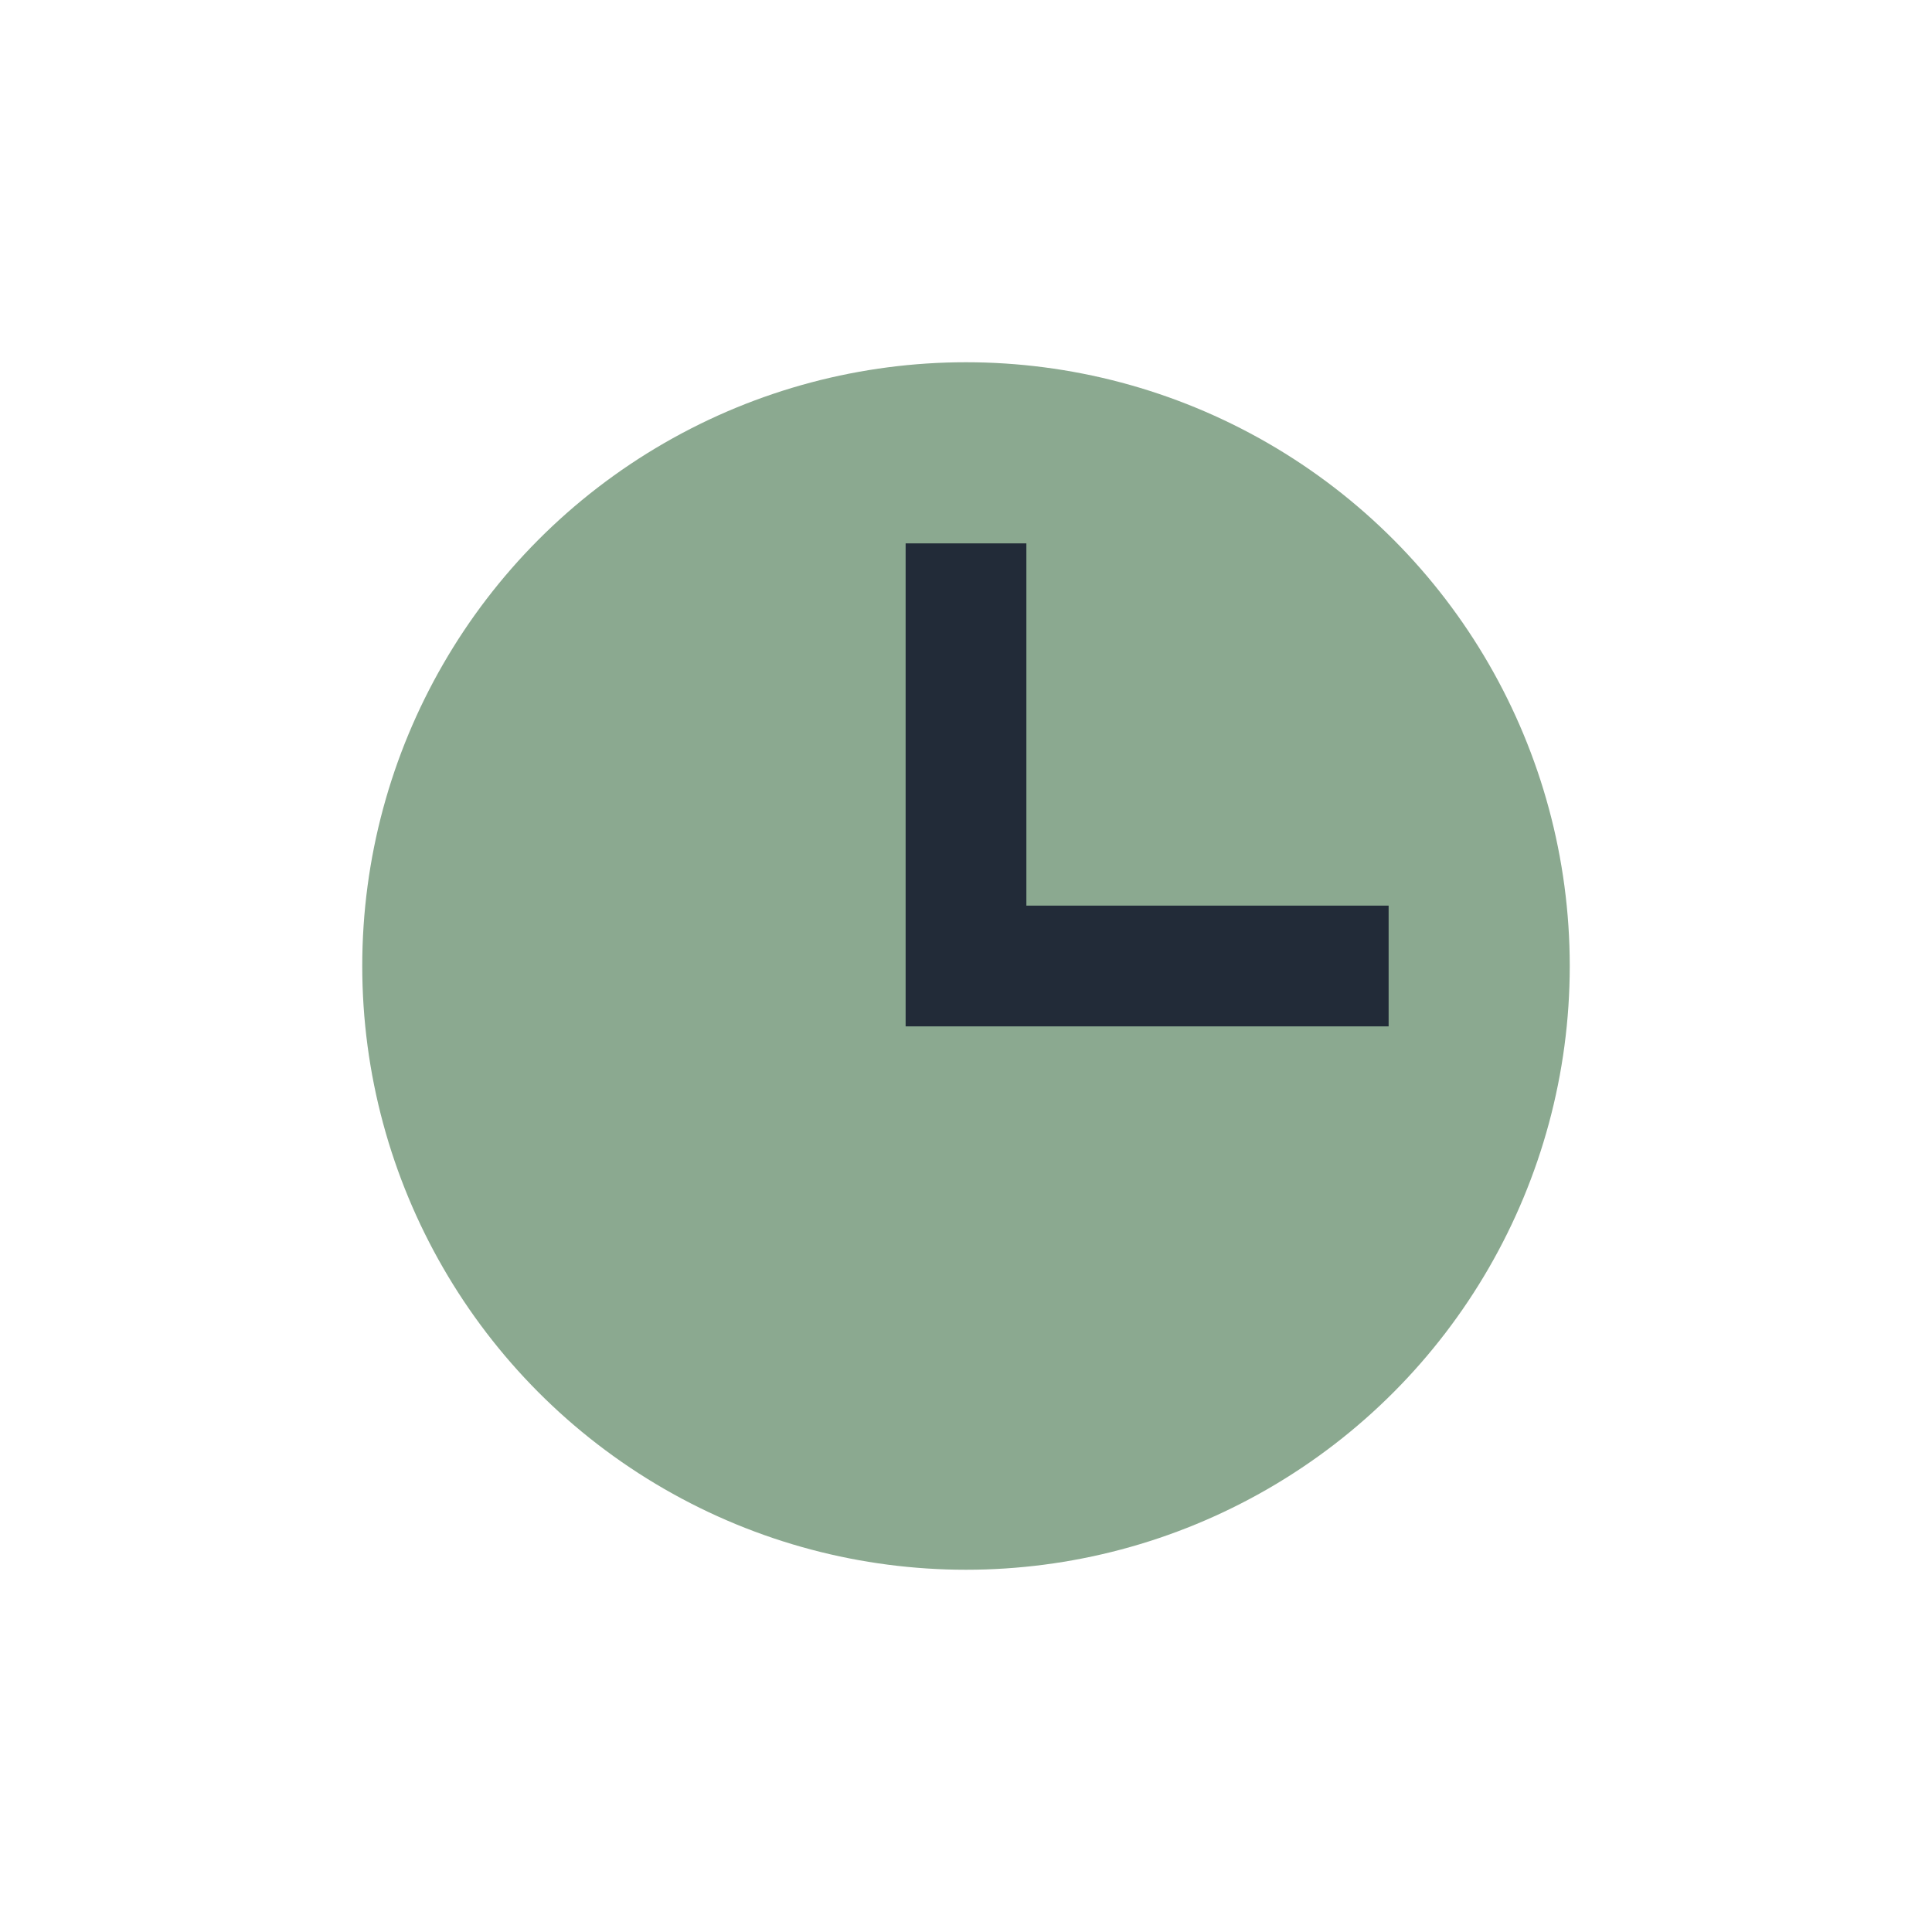
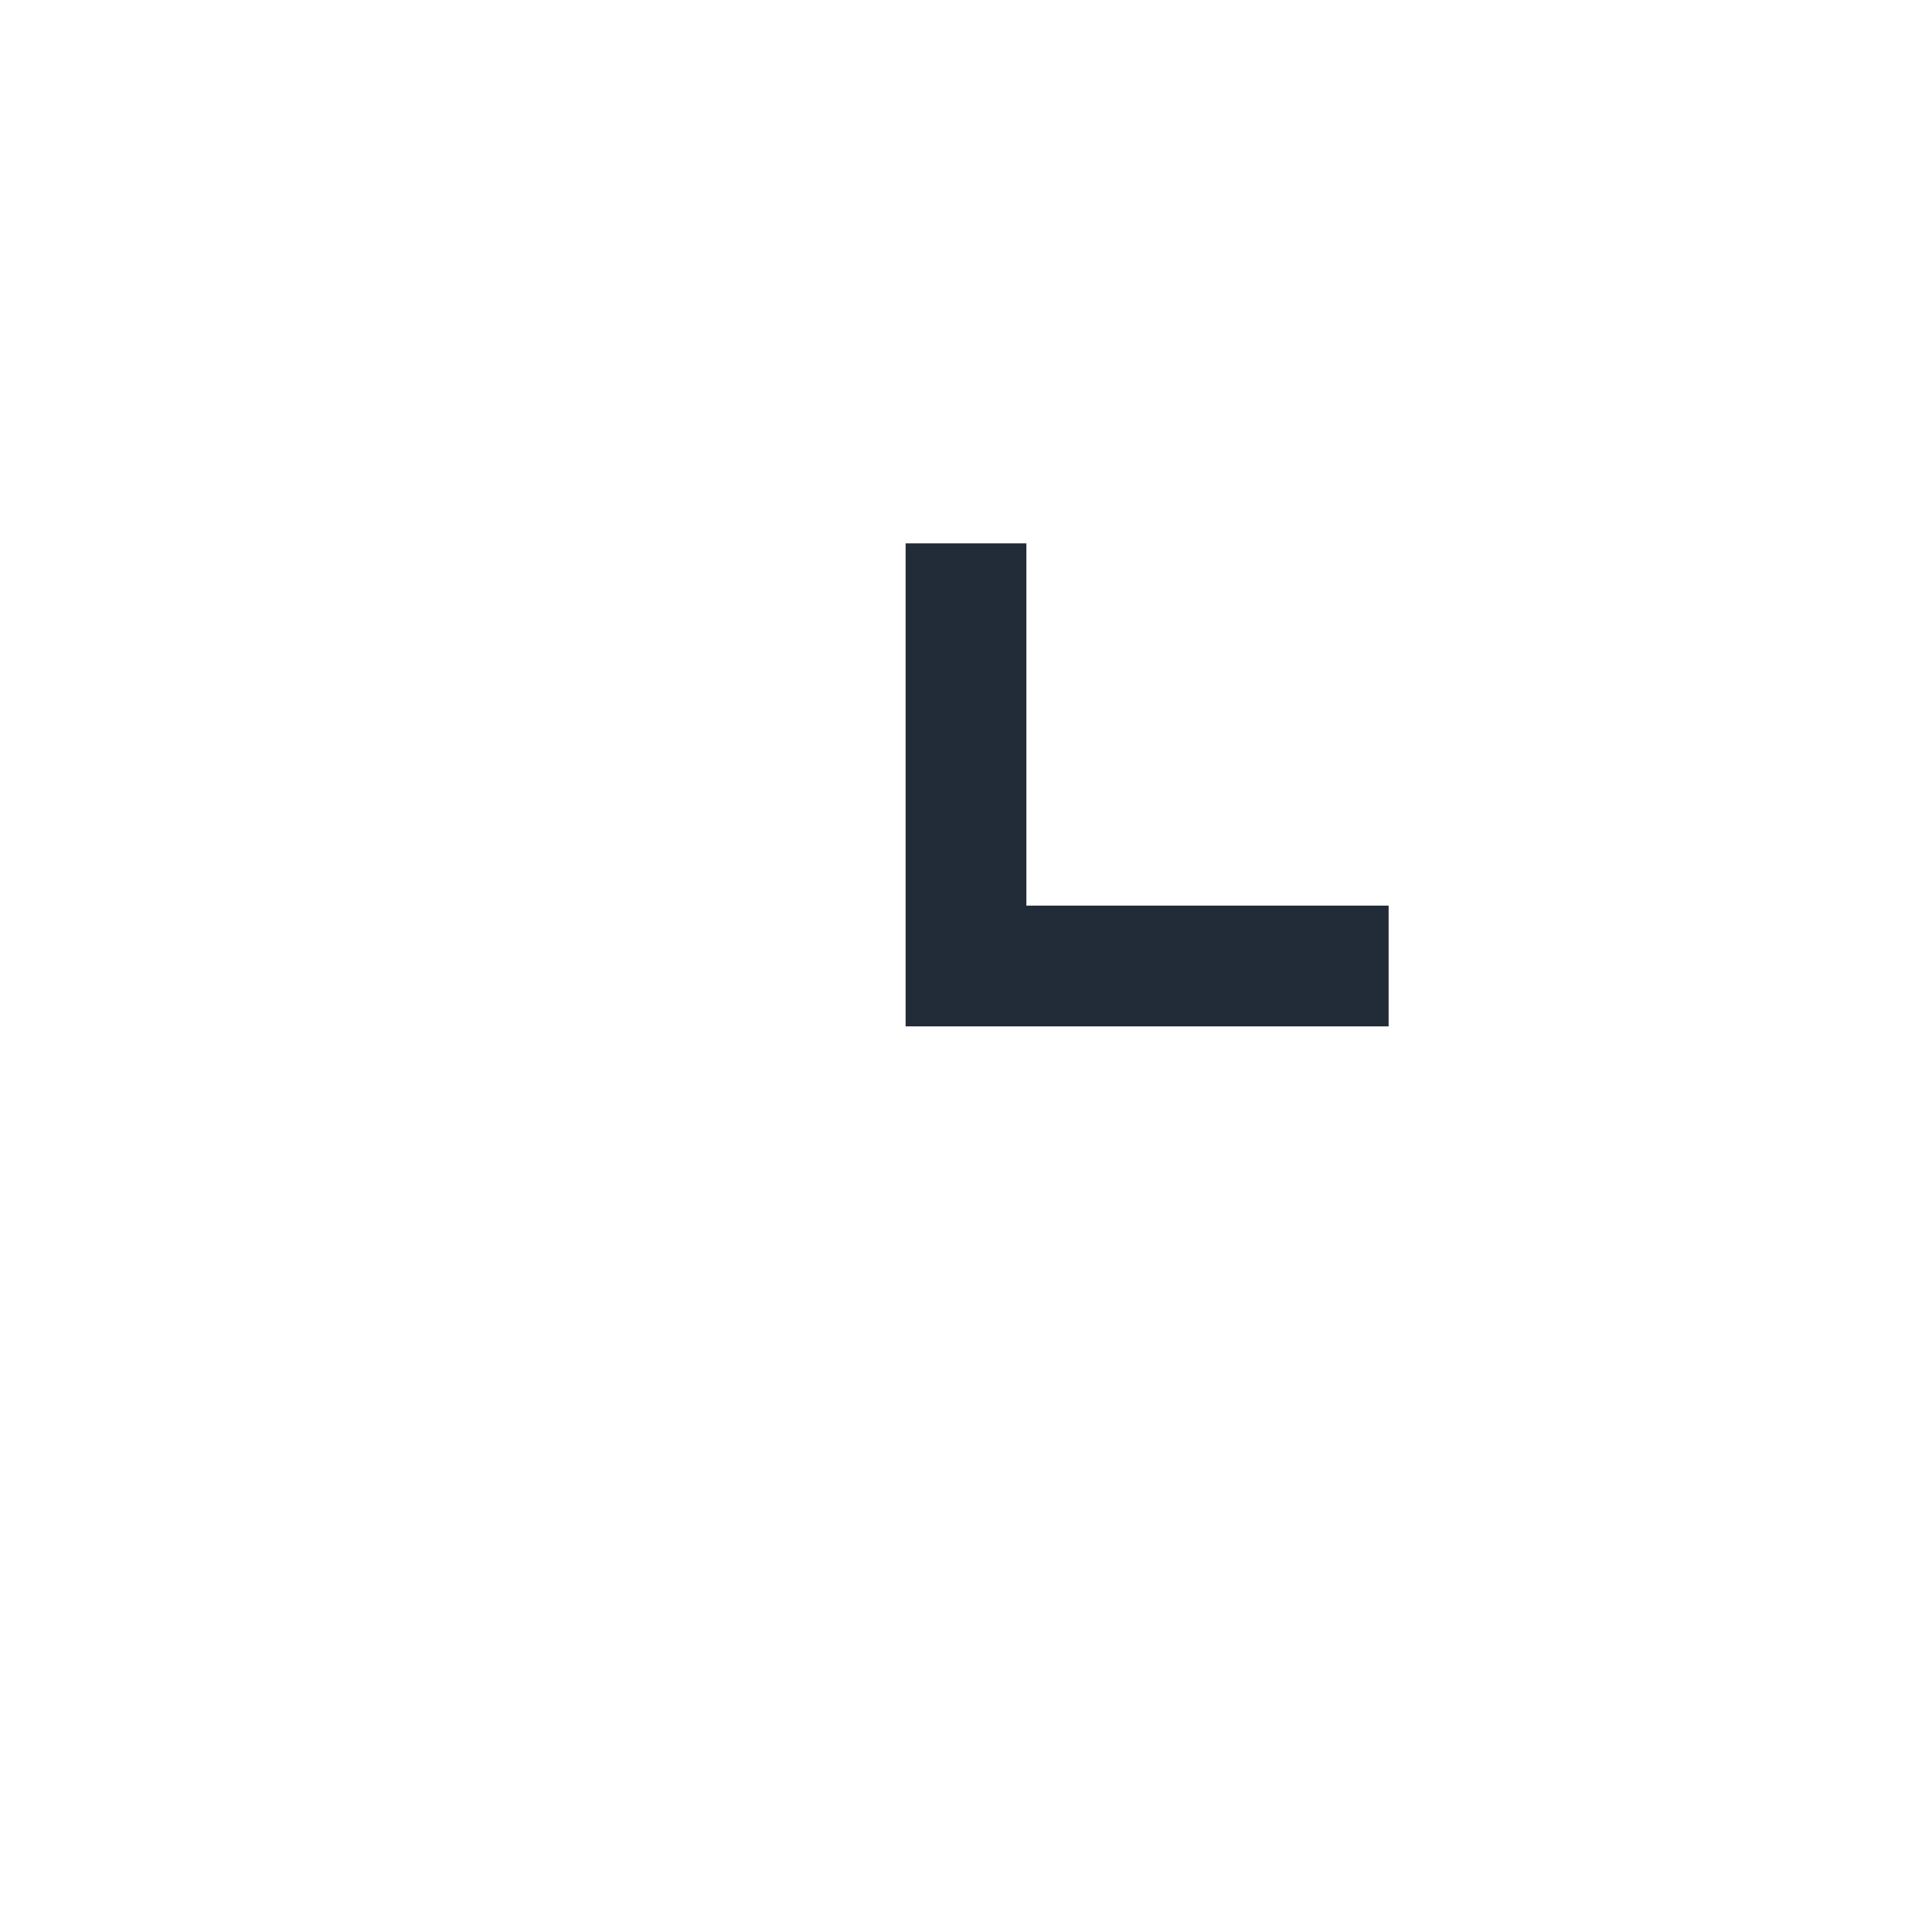
<svg xmlns="http://www.w3.org/2000/svg" width="32" height="32" viewBox="0 0 32 32">
-   <circle cx="16" cy="16" r="10" fill="#8ba990" />
  <path d="M16 9v7h7" stroke="#222b38" stroke-width="2" fill="none" />
</svg>